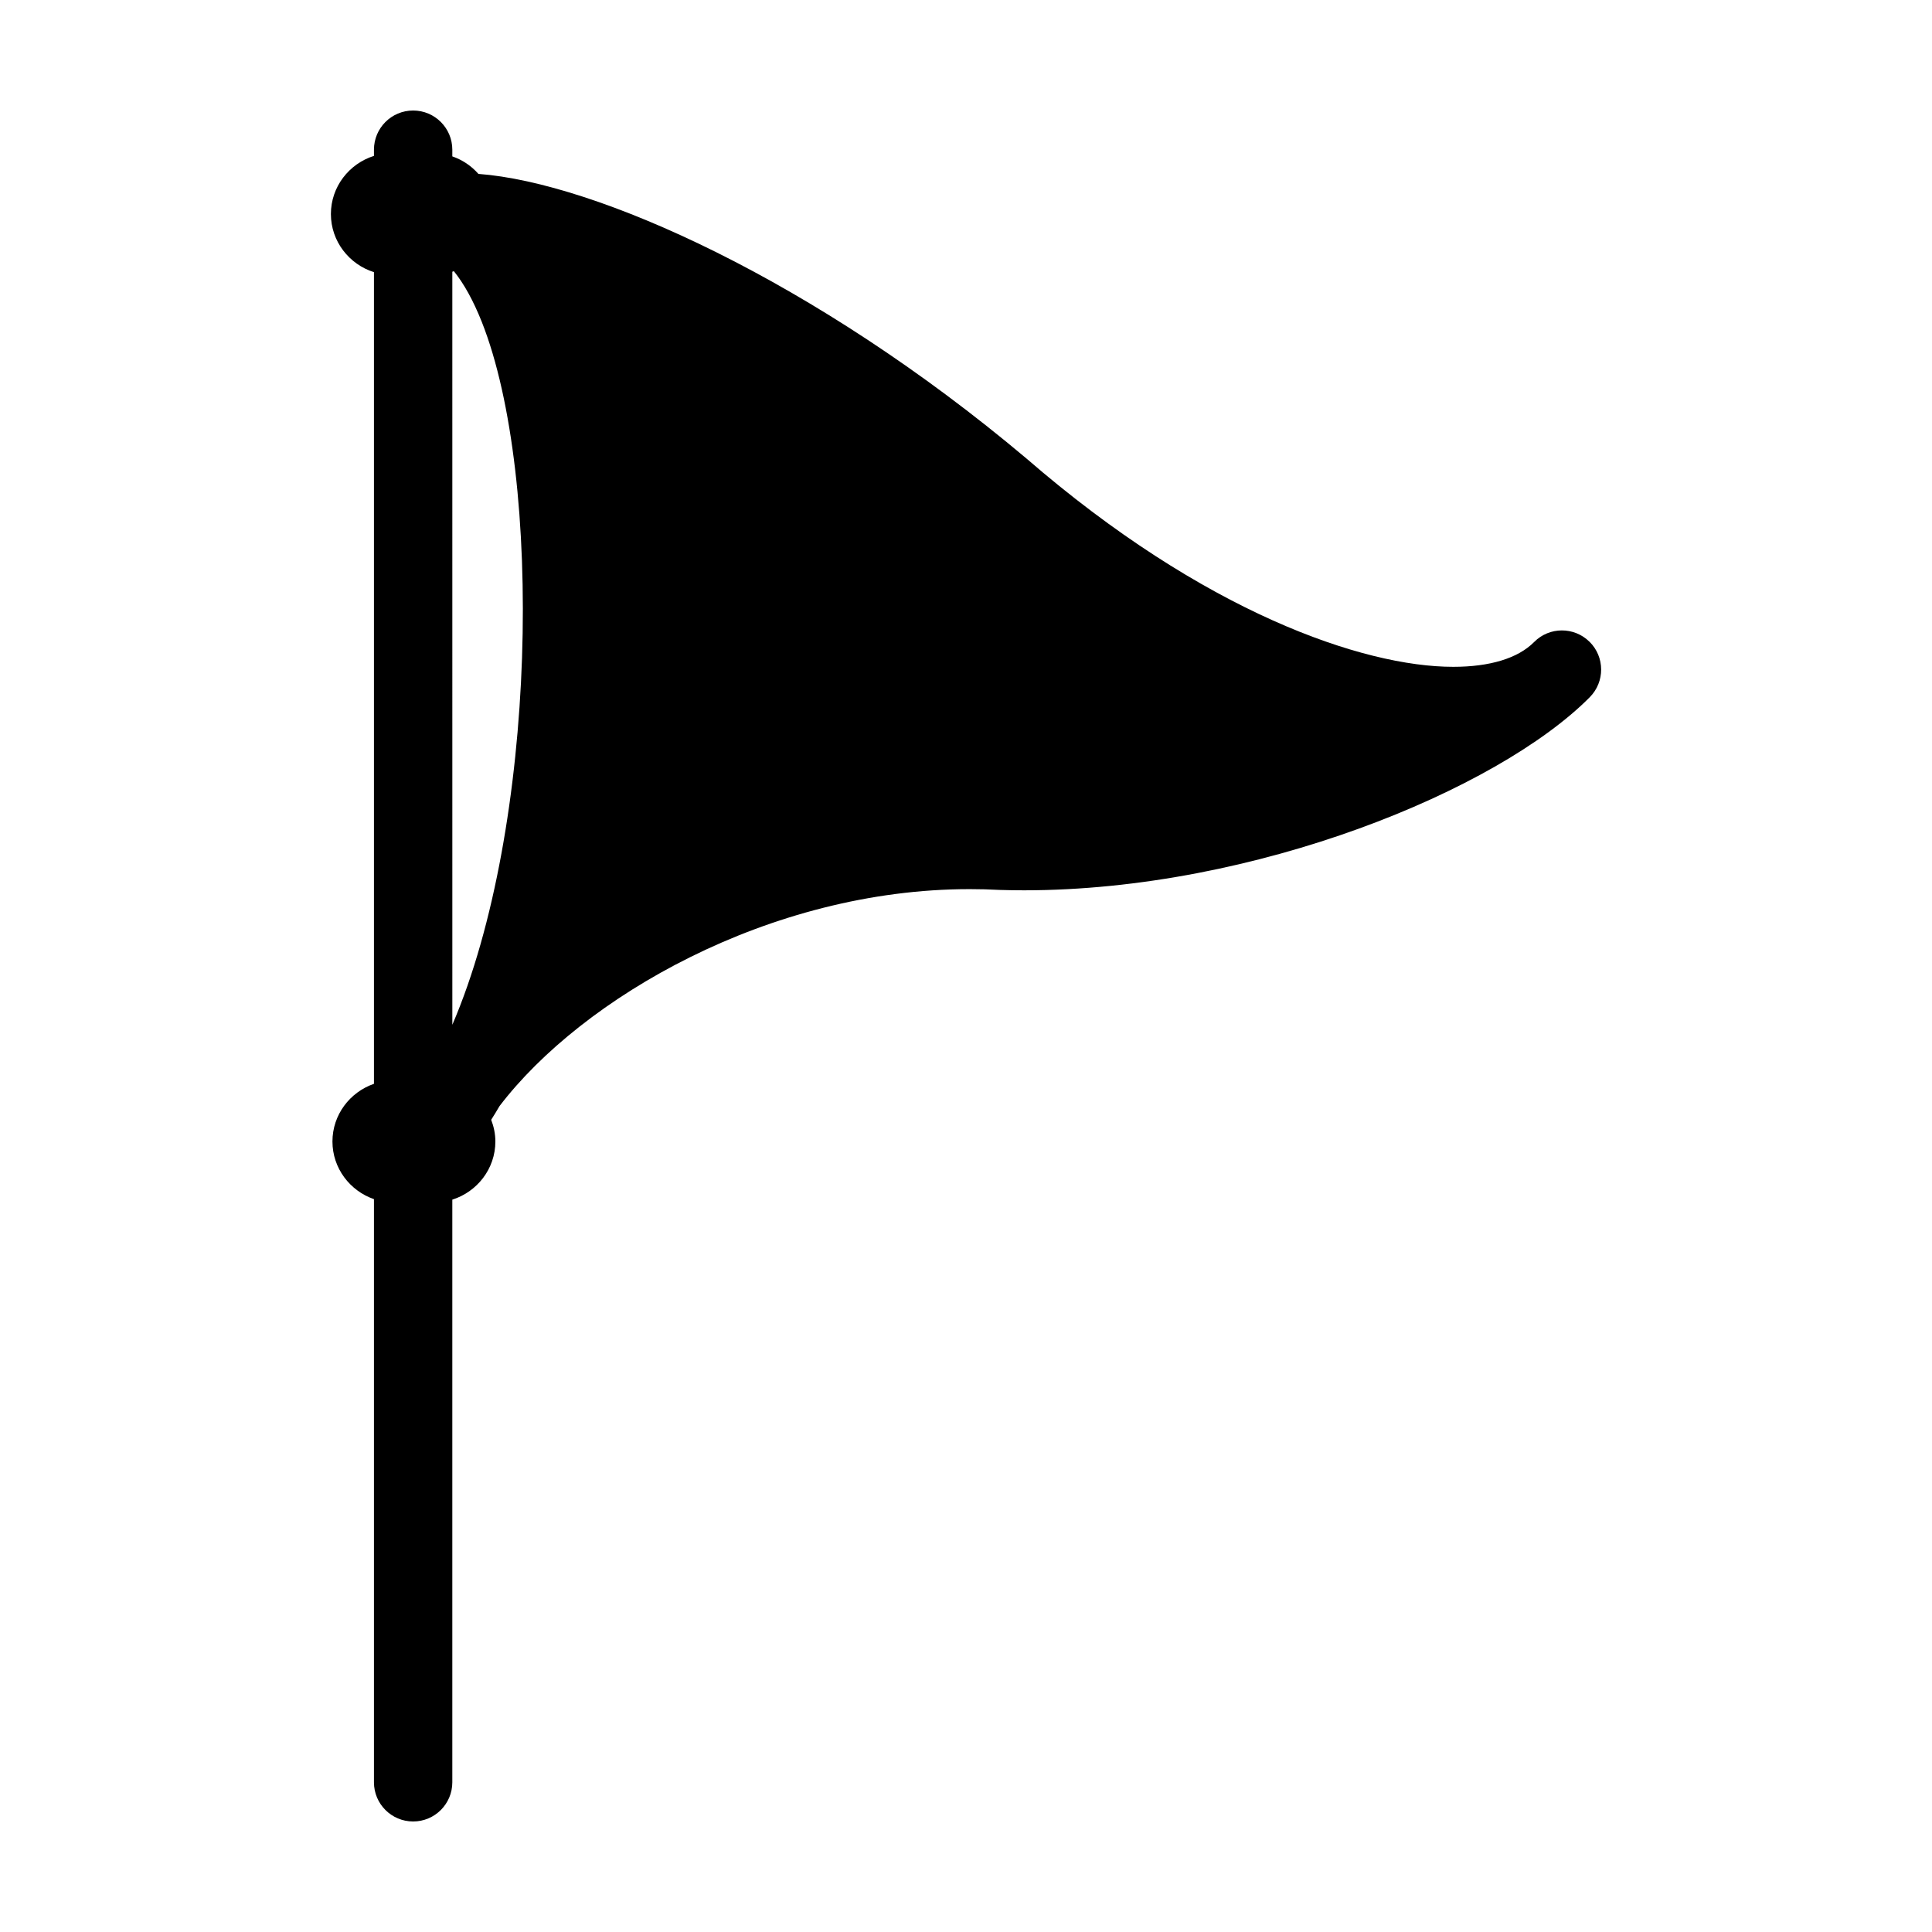
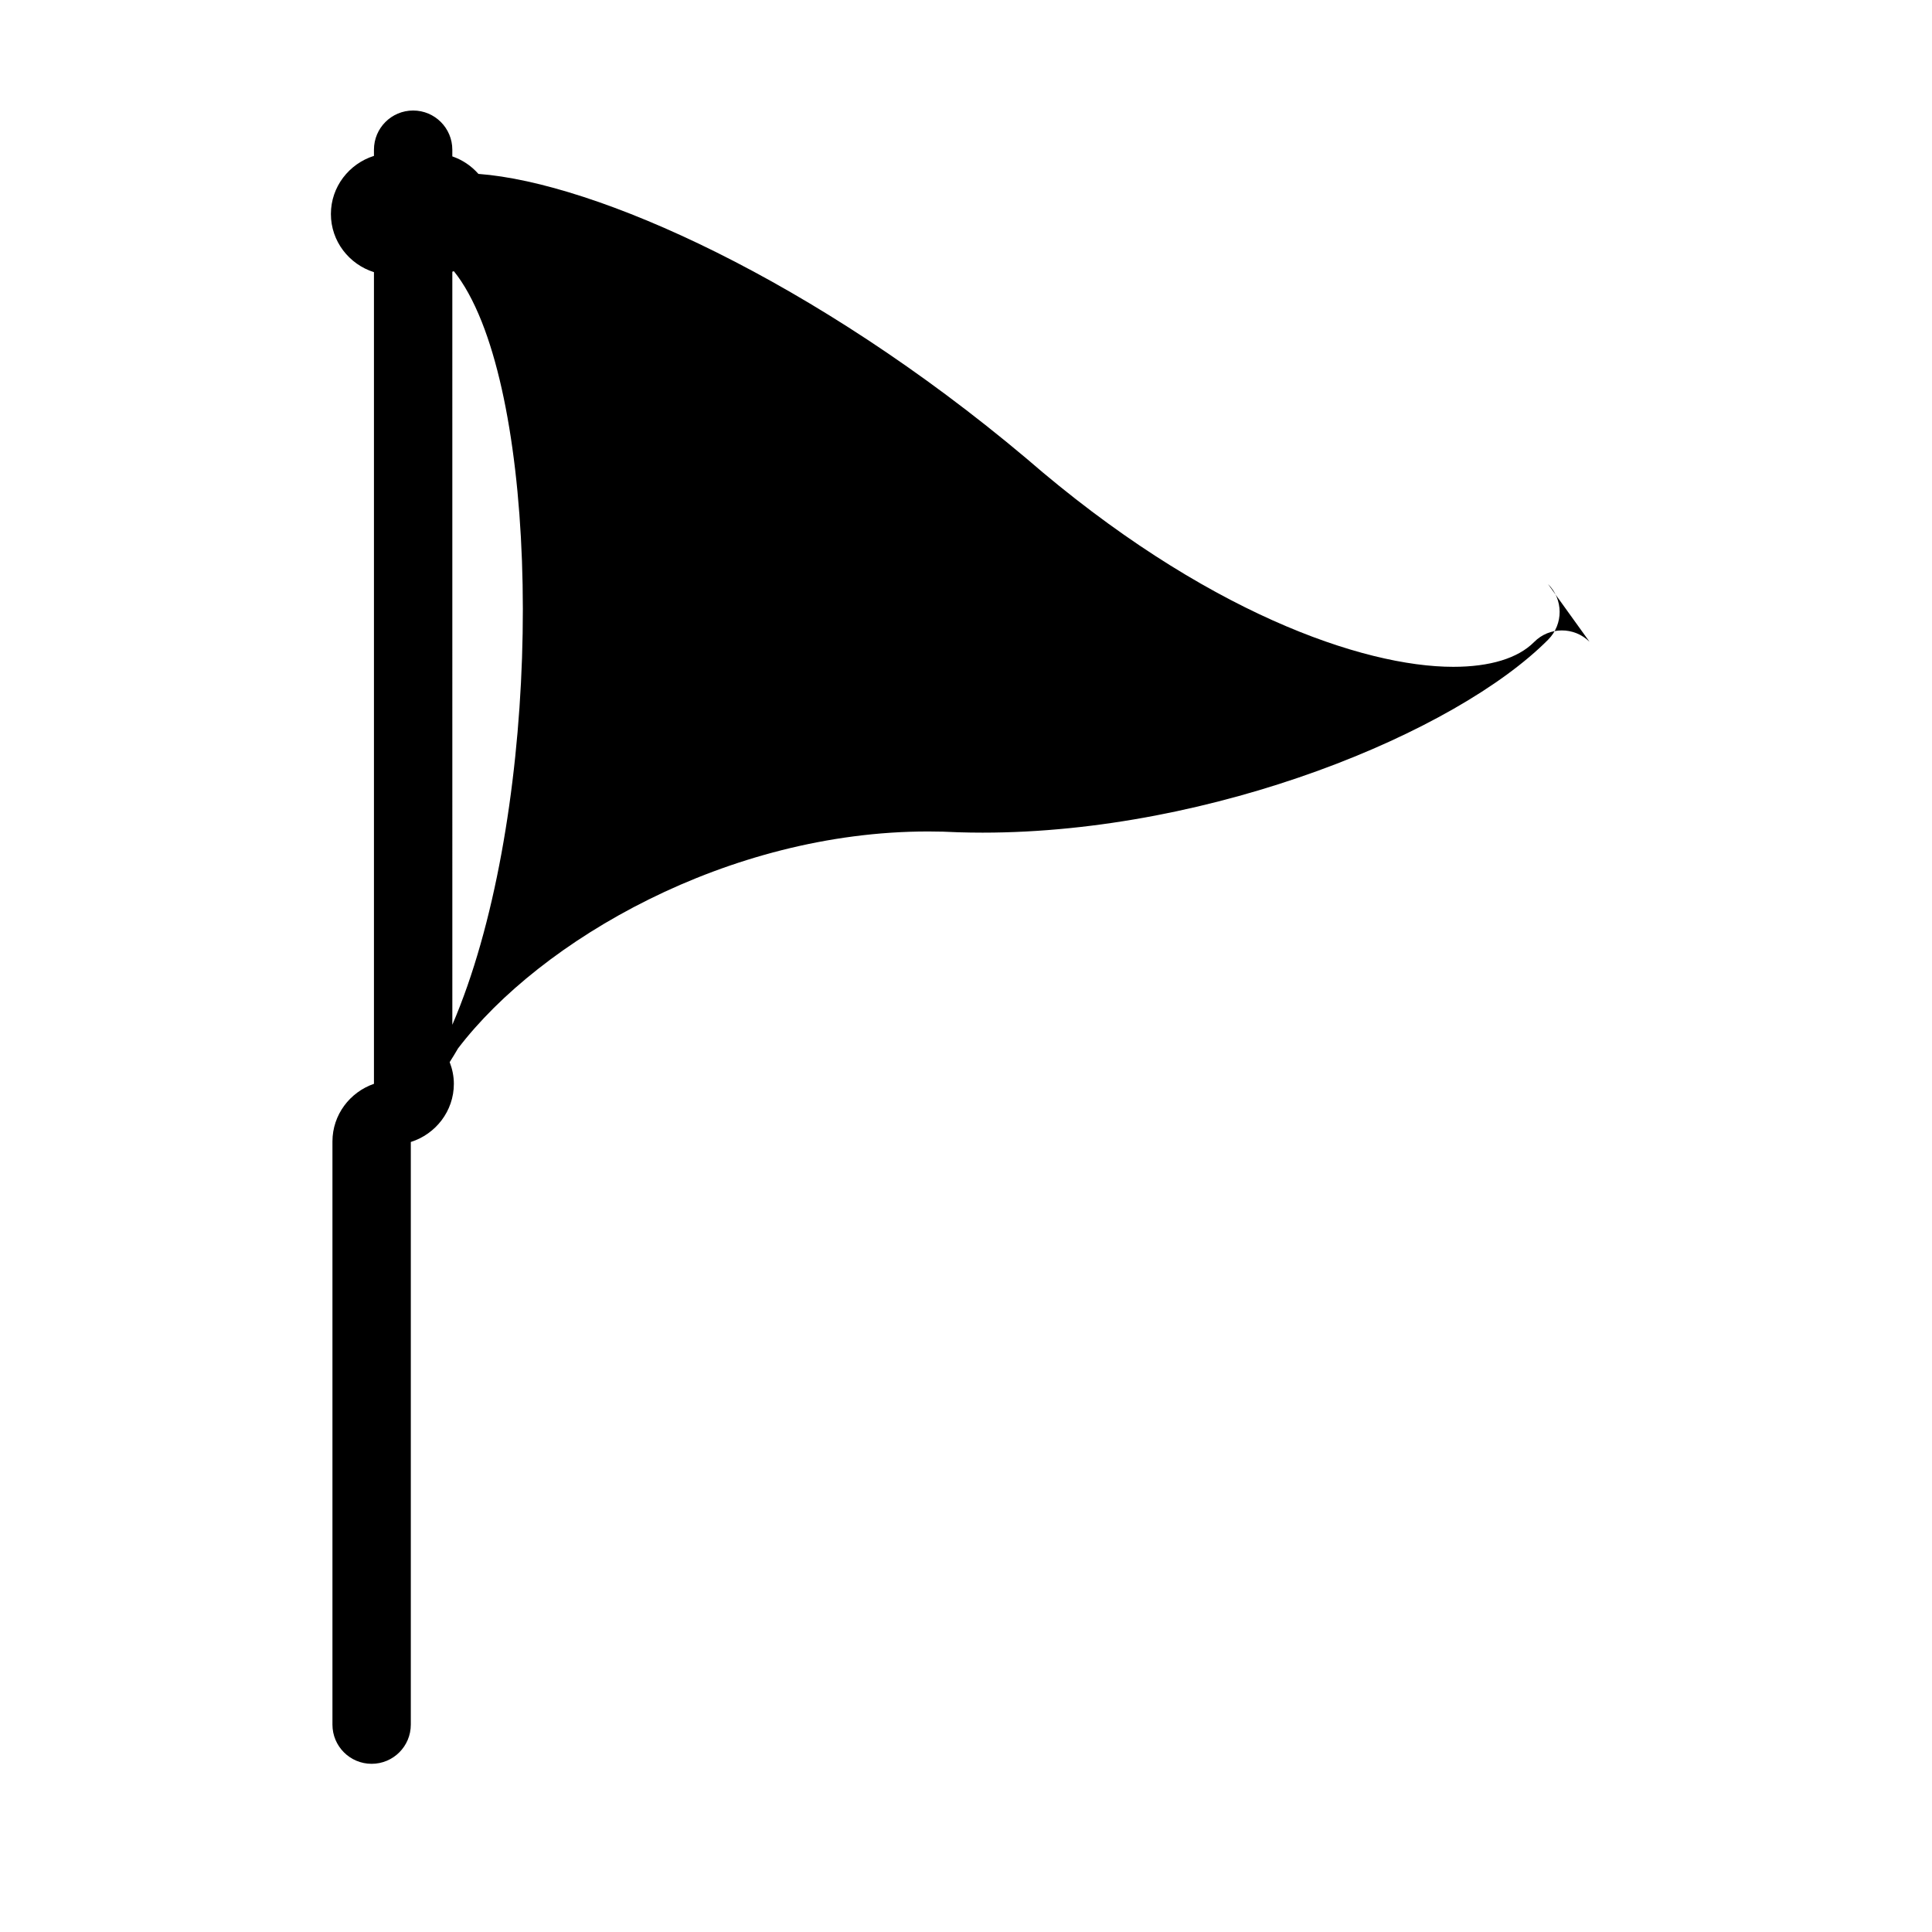
<svg xmlns="http://www.w3.org/2000/svg" fill="#000000" width="800px" height="800px" version="1.1" viewBox="144 144 512 512">
-   <path d="m565.24 314.08c-4.082-4.039-10.652-4.012-14.68 0.059h-0.004c-0.016 0.016-0.016 0.02-0.016 0.02-0.004 0-0.004 0.004-0.012 0.012-4.262 4.277-11.668 6.543-21.406 6.543-23.887 0-66.113-14.484-113.12-55.223-56.223-47.324-114.16-73.09-145.22-75.406-1.848-2.106-4.211-3.707-6.914-4.641v-1.773c0-5.734-4.648-10.383-10.383-10.383s-10.383 4.648-10.383 10.383v1.641c-6.574 2.07-11.41 8.172-11.41 15.406s4.836 13.336 11.41 15.406v215.1c-6.363 2.195-11 8.191-11 15.281s4.637 13.082 11 15.281v154.54c0 5.734 4.648 10.383 10.383 10.383s10.383-4.648 10.383-10.383v-154.41c6.574-2.07 11.41-8.172 11.41-15.406 0-2.031-0.418-3.961-1.109-5.754 0.742-1.199 1.496-2.367 2.211-3.633 21.867-28.66 71.477-57.496 124.61-57.496 2.578 0 5.176 0.066 8.012 0.215 2.137 0.066 4.266 0.098 6.398 0.098 61.211 0 125.46-26.551 149.88-51.148 0.012-0.012 0.016-0.02 0.023-0.031h0.004c4.043-4.078 4.012-10.648-0.059-14.684zm-300.96-98.207c2.625 3.234 5.144 7.754 7.406 13.453 16.344 41.277 14.68 133.97-7.812 186.25l-0.004-199.57c0.137-0.051 0.277-0.082 0.41-0.133z" />
+   <path d="m565.24 314.08c-4.082-4.039-10.652-4.012-14.68 0.059h-0.004c-0.016 0.016-0.016 0.02-0.016 0.02-0.004 0-0.004 0.004-0.012 0.012-4.262 4.277-11.668 6.543-21.406 6.543-23.887 0-66.113-14.484-113.12-55.223-56.223-47.324-114.16-73.09-145.22-75.406-1.848-2.106-4.211-3.707-6.914-4.641v-1.773c0-5.734-4.648-10.383-10.383-10.383s-10.383 4.648-10.383 10.383v1.641c-6.574 2.07-11.41 8.172-11.41 15.406s4.836 13.336 11.41 15.406v215.1c-6.363 2.195-11 8.191-11 15.281v154.54c0 5.734 4.648 10.383 10.383 10.383s10.383-4.648 10.383-10.383v-154.41c6.574-2.07 11.41-8.172 11.41-15.406 0-2.031-0.418-3.961-1.109-5.754 0.742-1.199 1.496-2.367 2.211-3.633 21.867-28.66 71.477-57.496 124.61-57.496 2.578 0 5.176 0.066 8.012 0.215 2.137 0.066 4.266 0.098 6.398 0.098 61.211 0 125.46-26.551 149.88-51.148 0.012-0.012 0.016-0.02 0.023-0.031h0.004c4.043-4.078 4.012-10.648-0.059-14.684zm-300.96-98.207c2.625 3.234 5.144 7.754 7.406 13.453 16.344 41.277 14.68 133.97-7.812 186.25l-0.004-199.57c0.137-0.051 0.277-0.082 0.41-0.133z" />
</svg>